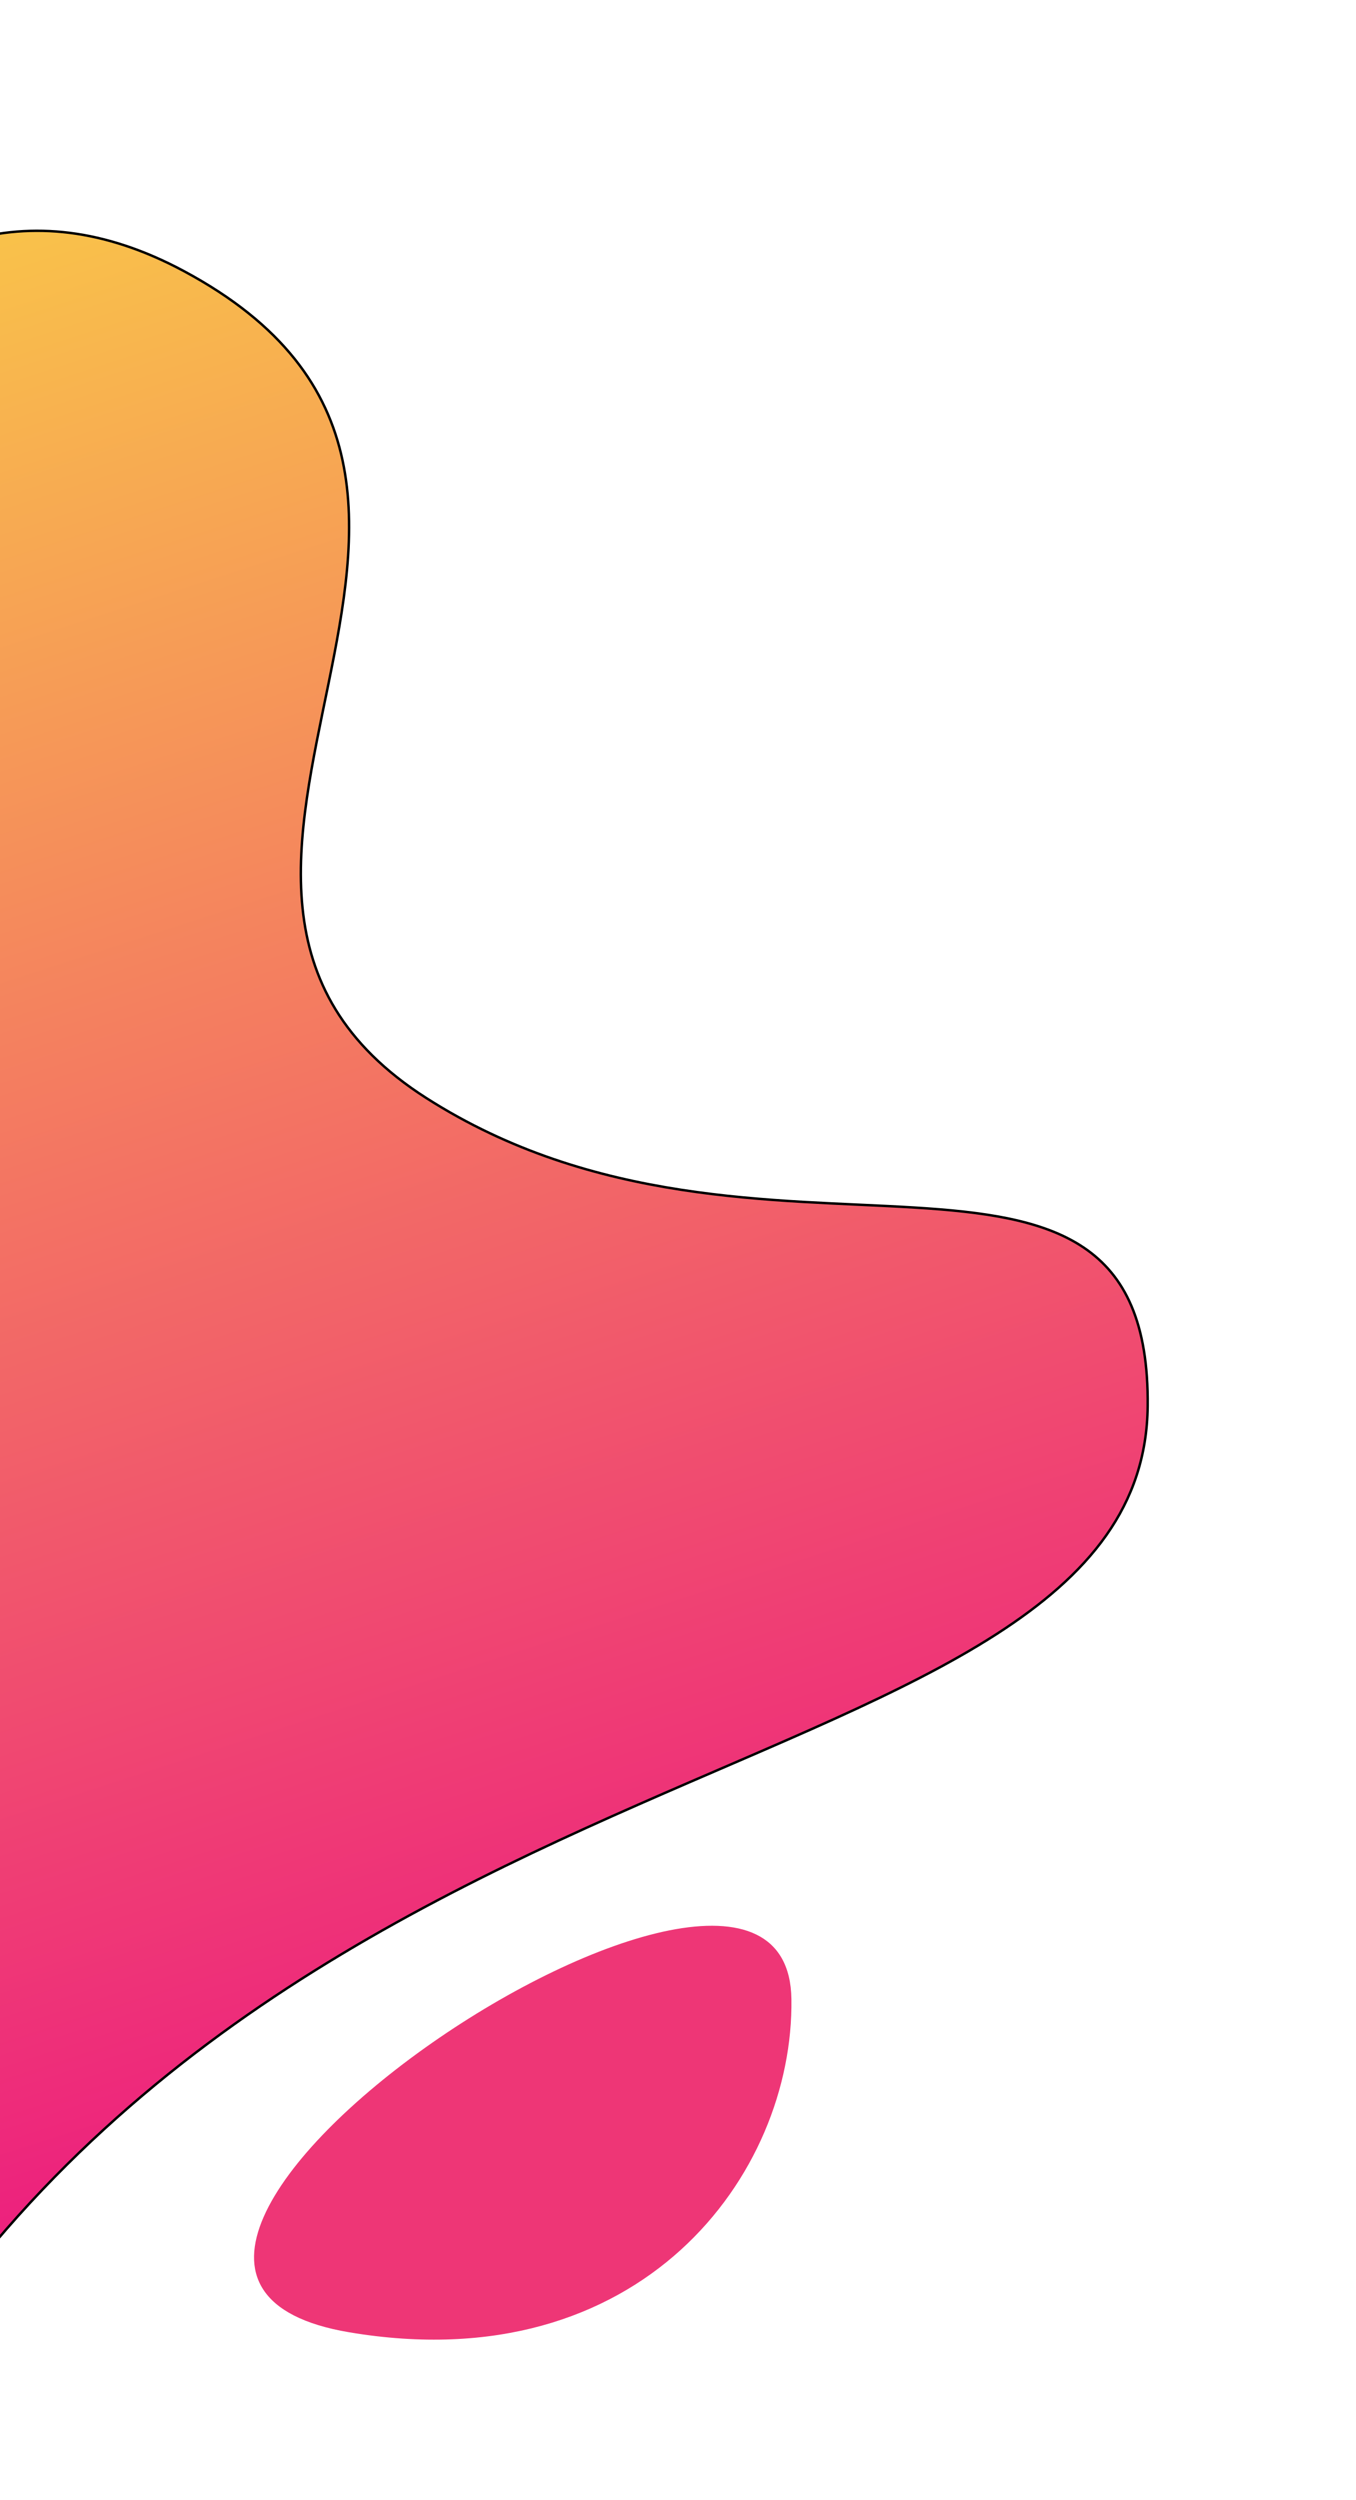
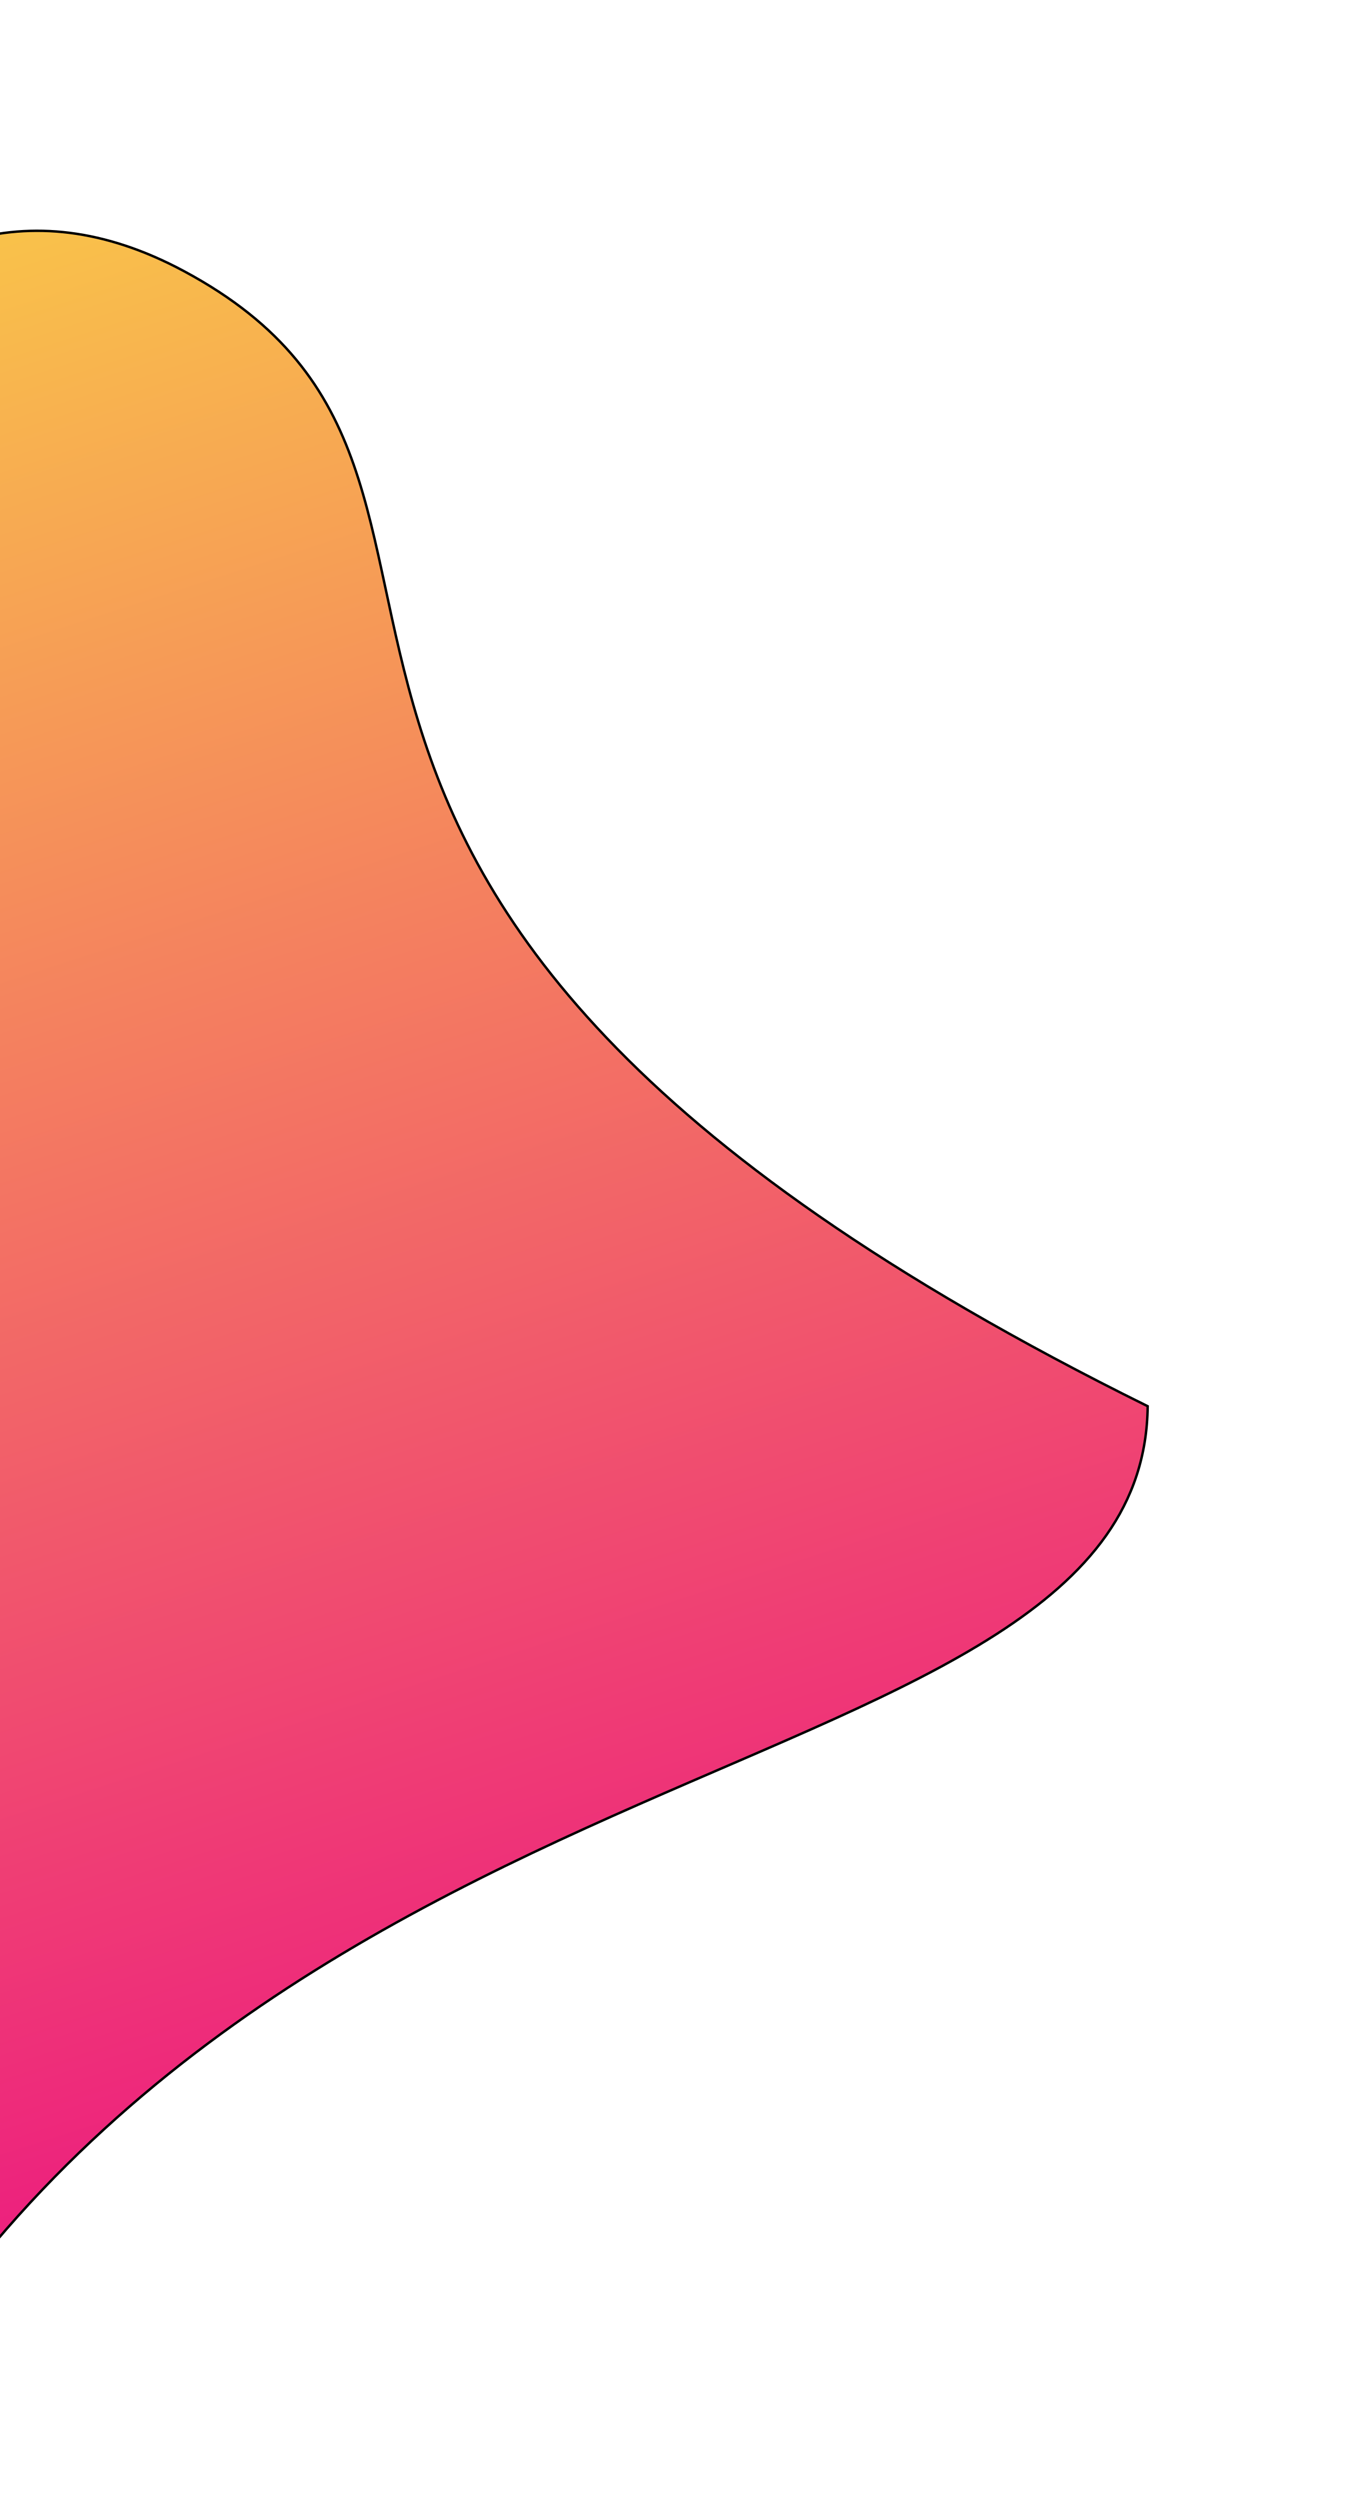
<svg xmlns="http://www.w3.org/2000/svg" width="555" height="1023" viewBox="0 0 555 1023" fill="none">
-   <path d="M323.924 817.986C324.962 889.772 262.401 974.513 142.885 954.342C-6.509 929.128 322.352 709.293 323.924 817.986Z" fill="#EE3676" />
-   <path d="M75.139 110.868C-55.458 40.931 -136.309 211.091 -160.41 304.914C-244.769 590.502 -89.282 1059.43 -66.147 1014.12C93.793 700.913 468.034 738.515 469.736 575.41C471.16 438.938 311.971 537.132 174.421 449.267C36.871 361.403 238.384 198.289 75.139 110.868Z" fill="url(#paint0_linear_173_23)" stroke="black" />
+   <path d="M75.139 110.868C-55.458 40.931 -136.309 211.091 -160.41 304.914C-244.769 590.502 -89.282 1059.43 -66.147 1014.12C93.793 700.913 468.034 738.515 469.736 575.41C36.871 361.403 238.384 198.289 75.139 110.868Z" fill="url(#paint0_linear_173_23)" stroke="black" />
  <defs>
    <linearGradient id="paint0_linear_173_23" x1="19.432" y1="87.804" x2="300.477" y2="955.473" gradientUnits="userSpaceOnUse">
      <stop stop-color="#F9C24A" />
      <stop offset="1" stop-color="#EB0686" />
    </linearGradient>
  </defs>
</svg>